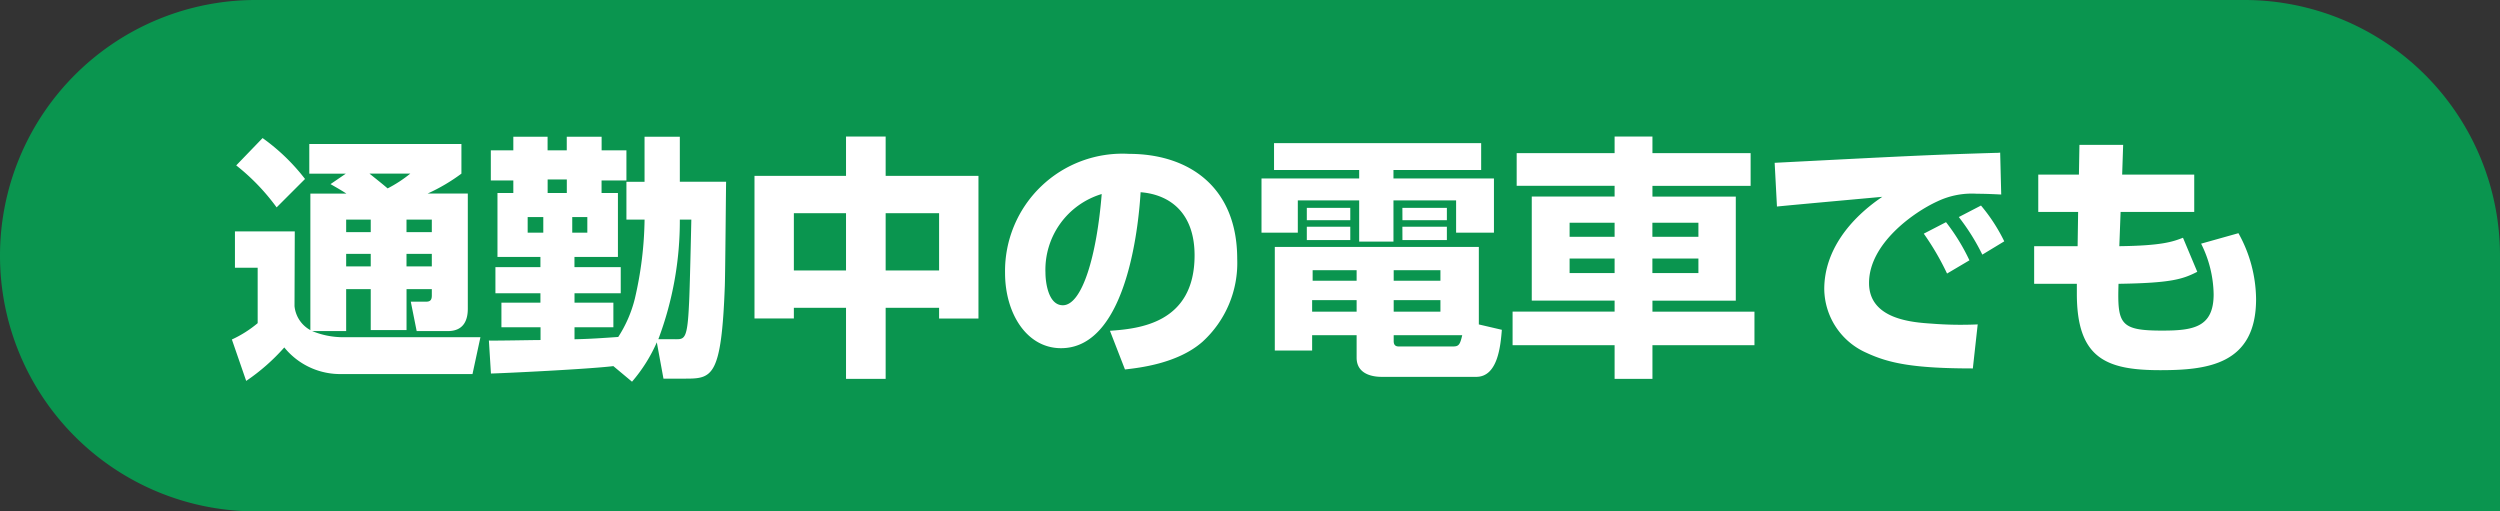
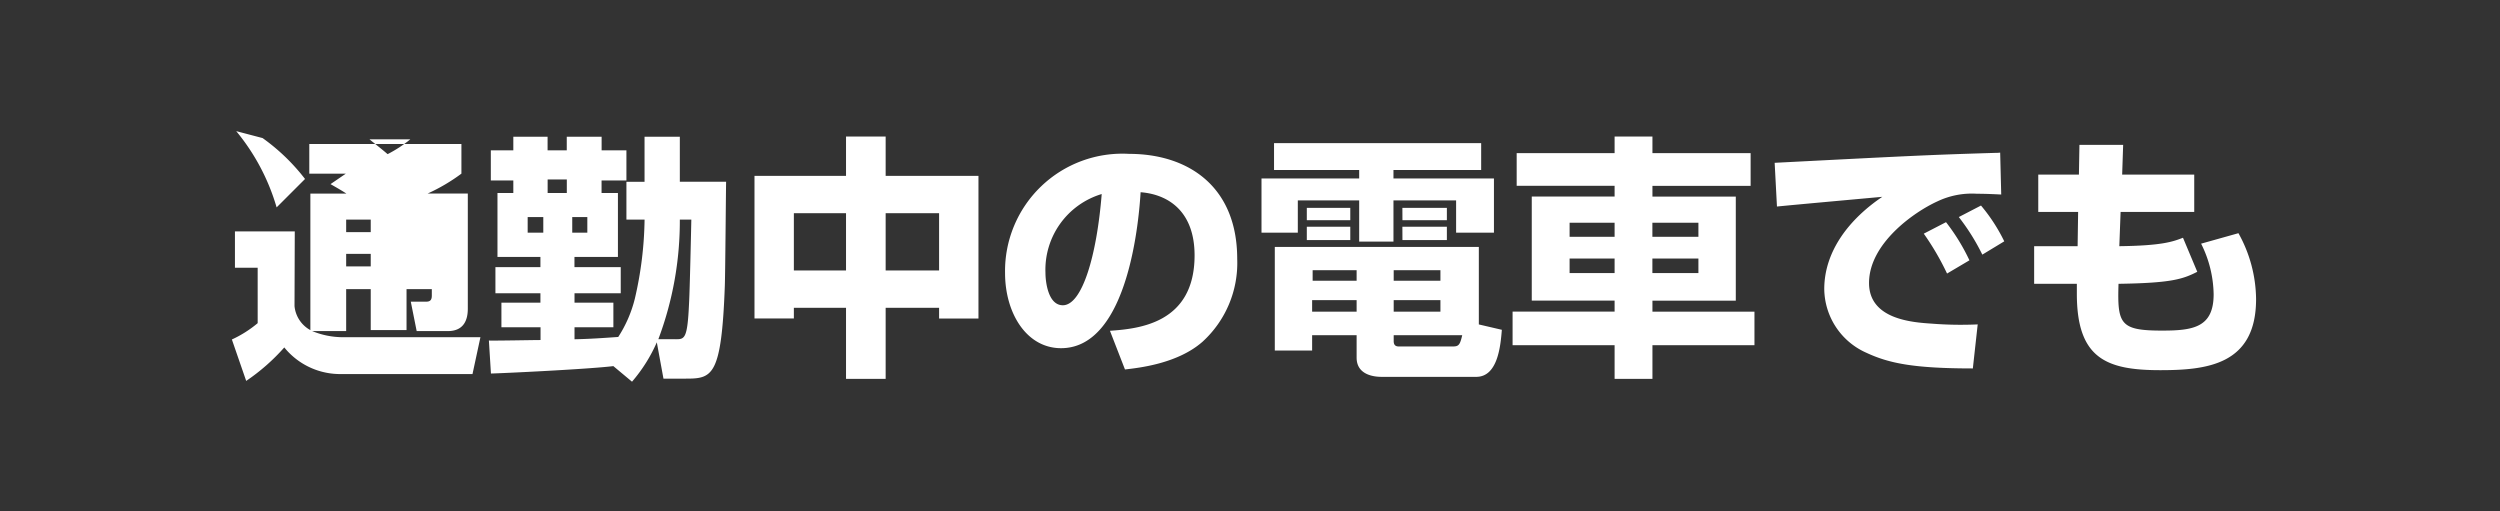
<svg xmlns="http://www.w3.org/2000/svg" width="176" height="36" viewBox="0 0 176 36">
  <rect x="0" y="0" width="176" height="36" fill="#333333" stroke="none" />
  <g id="グループ_7785" data-name="グループ 7785" transform="translate(-1416 -3265)">
    <g id="グループ_7782" data-name="グループ 7782" transform="translate(1384)">
-       <path id="長方形_2653" data-name="長方形 2653" d="M18,0H158a18,18,0,0,1,18,18V36a0,0,0,0,1,0,0H18A18,18,0,0,1,0,18v0A18,18,0,0,1,18,0Z" transform="translate(32 3265)" fill="#0a954f" />
-       <path id="パス_16131" data-name="パス 16131" d="M-63.63-1.692V-4.644H-61.9v2.88h2.52v-2.88H-57.6v.45c0,.306-.108.432-.4.432h-1.08l.414,2.07h2.2c1.134,0,1.4-.81,1.4-1.566v-8.118h-2.826a12.846,12.846,0,0,0,2.376-1.4v-2.088h-10.71v2.088h2.574l-1.08.738c.63.36.864.5,1.116.666H-66.15v9.612a2.162,2.162,0,0,1-1.116-1.692l.018-5.256H-71.46v2.556h1.6V-2.25A8.026,8.026,0,0,1-71.676-1.1l1.008,2.916A14.259,14.259,0,0,0-67.986-.54a5.06,5.06,0,0,0,3.8,1.872h9.45l.558-2.592h-9.63a5.71,5.71,0,0,1-2.214-.432ZM-61.9-9.54v.882H-63.63V-9.54Zm0,2.412v.882H-63.63v-.882Zm4.3-2.412v.882h-1.782V-9.54Zm0,2.412v.882h-1.782v-.882Zm-1.512-5.652a9.156,9.156,0,0,1-1.6,1.044c-.414-.36-1.152-.936-1.278-1.044Zm-12.258-.576A14.981,14.981,0,0,1-68.526-10.4l2-2a14.087,14.087,0,0,0-2.988-2.88ZM-43.506,1.872A11.026,11.026,0,0,0-41.76-.9l.468,2.556h1.548c1.89,0,2.538-.126,2.772-6.534.036-1.17.072-6.282.09-7.326H-40.14v-3.168h-2.484V-12.2H-43.9V-9.54h1.278a25.908,25.908,0,0,1-.684,5.562,8.85,8.85,0,0,1-1.17,2.7c-1.026.072-2.052.144-3.078.162v-.846h2.736V-3.69h-2.736v-.666H-44.3V-6.192h-3.258v-.72h3.06v-4.5h-1.152v-.882H-43.9v-2.124h-1.746v-.954H-48.1v.954h-1.35v-.954h-2.412v.954h-1.584v2.124h1.584v.882h-1.116v4.5h3.024v.72h-3.168v1.836h3.168v.666H-52.7v1.728h2.754v.9c-.576,0-3.132.054-3.636.036l.144,2.322C-52.6,1.278-46.584.99-44.82.774Zm-5.94-13.284v-.954h1.35v.954Zm-.306,1.692v1.1h-1.1v-1.1Zm3.1,0v1.1h-1.062v-1.1Zm5,8.6A23.662,23.662,0,0,0-40.14-9.54h.81c-.018.846-.108,4.986-.162,5.922-.108,2.43-.306,2.5-.9,2.5Zm6.768-1.458h2.772V-3.33h3.672v5h2.79v-5h3.762v.756h2.772V-12.618H-25.65V-15.39h-2.79v2.772h-6.444ZM-28.44-9.99v4.032h-3.672V-9.99Zm6.552,0v4.032H-25.65V-9.99Zm13.086,11C-7.848.9-5.112.612-3.348-.936A7.5,7.5,0,0,0-.9-6.768c0-5.13-3.474-7.4-7.614-7.4a8.262,8.262,0,0,0-8.73,8.388c0,2.826,1.512,5.292,3.942,5.292,4.824,0,5.508-9.414,5.6-10.98,2.052.162,3.8,1.44,3.8,4.446,0,4.842-4.014,5.166-5.958,5.31ZM-10.44-11.34c-.342,4.3-1.368,7.83-2.736,7.83-1.026,0-1.224-1.62-1.224-2.3A5.563,5.563,0,0,1-10.44-11.34ZM7.506.18c0,1.206,1.206,1.35,1.746,1.35H15.93c1.512,0,1.71-2.178,1.8-3.312L16.11-2.16V-7.614H1.746v7.29H4.374V-1.4H7.506Zm5.9-4.05v.81H10.116v-.81Zm-5.9,0v.81H4.374v-.81Zm0-2.106v.738H4.41v-.738Zm5.9,0v.738H10.116v-.738ZM10.116-1.4H14.94c-.162.72-.27.792-.684.792h-3.78c-.252,0-.36-.126-.36-.378ZM1.692-13.032H7.686v.594H.81v3.816H3.366V-10.89h4.32v2.9H10.1v-2.9h4.41v2.268h2.664v-3.816H10.1v-.594h6.174v-1.89H1.692ZM4-8.1h3.06v-.936H4Zm6.732,0H13.86v-.936H10.728ZM4-9.5h3.06v-.864H4Zm6.732,0H13.86v-.864H10.728ZM35.244-14.22H28.332v-1.17H25.668v1.17H18.774v2.3h6.894v.756H19.836v7.326h5.832v.774H18.486V-.7h7.182V1.674h2.664V-.7h7.182V-3.06H28.332v-.774H34.2V-11.16H28.332v-.756h6.912Zm-9.576,4.9v.99H22.5v-.99Zm0,2.52v1.026H22.5V-6.8Zm5.9-2.52v.99h-3.24v-.99Zm0,2.52v1.026h-3.24V-6.8Zm19.08.126A14.229,14.229,0,0,0,49-9.36l-1.566.81a18.557,18.557,0,0,1,1.638,2.808ZM53.1-8.01a12.165,12.165,0,0,0-1.638-2.52L49.9-9.72a15.134,15.134,0,0,1,1.656,2.646Zm-.288-6.246a2.184,2.184,0,0,1-.324.018c-4.734.144-5.814.2-15.552.7l.162,3.078c1.044-.108,6.246-.576,7.416-.684-2.268,1.53-4.086,3.78-4.086,6.5A4.968,4.968,0,0,0,43.4-.162c1.584.738,3.33,1.1,7.488,1.1l.342-3.1a26.07,26.07,0,0,1-3.24-.054c-1.368-.09-4.41-.306-4.41-2.862,0-2.754,3.114-4.968,4.806-5.742a5.638,5.638,0,0,1,2.79-.54c.666,0,1.3.036,1.71.054Zm5.544,1.548H55.494v2.628H58.3l-.036,2.412h-3.06v2.646h3.006v.7c0,4.554,2.07,5.382,5.868,5.382,3.294,0,6.75-.378,6.75-5a9.683,9.683,0,0,0-1.242-4.644l-2.628.738a8.2,8.2,0,0,1,.882,3.564c0,2.322-1.422,2.556-3.618,2.556-2.97,0-3.168-.45-3.078-3.294,3.708-.054,4.518-.324,5.544-.846L65.682-8.262c-.7.27-1.458.558-4.482.594l.09-2.412h5.184v-2.628H61.4L61.47-14.8H58.392Z" transform="translate(120 3290)" fill="#fff" />
+       <path id="パス_16131" data-name="パス 16131" d="M-63.63-1.692V-4.644H-61.9v2.88h2.52v-2.88H-57.6v.45c0,.306-.108.432-.4.432h-1.08l.414,2.07h2.2c1.134,0,1.4-.81,1.4-1.566v-8.118h-2.826a12.846,12.846,0,0,0,2.376-1.4v-2.088h-10.71v2.088h2.574l-1.08.738c.63.36.864.5,1.116.666H-66.15v9.612a2.162,2.162,0,0,1-1.116-1.692l.018-5.256H-71.46v2.556h1.6V-2.25A8.026,8.026,0,0,1-71.676-1.1l1.008,2.916A14.259,14.259,0,0,0-67.986-.54a5.06,5.06,0,0,0,3.8,1.872h9.45l.558-2.592h-9.63a5.71,5.71,0,0,1-2.214-.432ZM-61.9-9.54v.882H-63.63V-9.54Zm0,2.412v.882H-63.63v-.882Zm4.3-2.412v.882h-1.782V-9.54Zv.882h-1.782v-.882Zm-1.512-5.652a9.156,9.156,0,0,1-1.6,1.044c-.414-.36-1.152-.936-1.278-1.044Zm-12.258-.576A14.981,14.981,0,0,1-68.526-10.4l2-2a14.087,14.087,0,0,0-2.988-2.88ZM-43.506,1.872A11.026,11.026,0,0,0-41.76-.9l.468,2.556h1.548c1.89,0,2.538-.126,2.772-6.534.036-1.17.072-6.282.09-7.326H-40.14v-3.168h-2.484V-12.2H-43.9V-9.54h1.278a25.908,25.908,0,0,1-.684,5.562,8.85,8.85,0,0,1-1.17,2.7c-1.026.072-2.052.144-3.078.162v-.846h2.736V-3.69h-2.736v-.666H-44.3V-6.192h-3.258v-.72h3.06v-4.5h-1.152v-.882H-43.9v-2.124h-1.746v-.954H-48.1v.954h-1.35v-.954h-2.412v.954h-1.584v2.124h1.584v.882h-1.116v4.5h3.024v.72h-3.168v1.836h3.168v.666H-52.7v1.728h2.754v.9c-.576,0-3.132.054-3.636.036l.144,2.322C-52.6,1.278-46.584.99-44.82.774Zm-5.94-13.284v-.954h1.35v.954Zm-.306,1.692v1.1h-1.1v-1.1Zm3.1,0v1.1h-1.062v-1.1Zm5,8.6A23.662,23.662,0,0,0-40.14-9.54h.81c-.018.846-.108,4.986-.162,5.922-.108,2.43-.306,2.5-.9,2.5Zm6.768-1.458h2.772V-3.33h3.672v5h2.79v-5h3.762v.756h2.772V-12.618H-25.65V-15.39h-2.79v2.772h-6.444ZM-28.44-9.99v4.032h-3.672V-9.99Zm6.552,0v4.032H-25.65V-9.99Zm13.086,11C-7.848.9-5.112.612-3.348-.936A7.5,7.5,0,0,0-.9-6.768c0-5.13-3.474-7.4-7.614-7.4a8.262,8.262,0,0,0-8.73,8.388c0,2.826,1.512,5.292,3.942,5.292,4.824,0,5.508-9.414,5.6-10.98,2.052.162,3.8,1.44,3.8,4.446,0,4.842-4.014,5.166-5.958,5.31ZM-10.44-11.34c-.342,4.3-1.368,7.83-2.736,7.83-1.026,0-1.224-1.62-1.224-2.3A5.563,5.563,0,0,1-10.44-11.34ZM7.506.18c0,1.206,1.206,1.35,1.746,1.35H15.93c1.512,0,1.71-2.178,1.8-3.312L16.11-2.16V-7.614H1.746v7.29H4.374V-1.4H7.506Zm5.9-4.05v.81H10.116v-.81Zm-5.9,0v.81H4.374v-.81Zm0-2.106v.738H4.41v-.738Zm5.9,0v.738H10.116v-.738ZM10.116-1.4H14.94c-.162.72-.27.792-.684.792h-3.78c-.252,0-.36-.126-.36-.378ZM1.692-13.032H7.686v.594H.81v3.816H3.366V-10.89h4.32v2.9H10.1v-2.9h4.41v2.268h2.664v-3.816H10.1v-.594h6.174v-1.89H1.692ZM4-8.1h3.06v-.936H4Zm6.732,0H13.86v-.936H10.728ZM4-9.5h3.06v-.864H4Zm6.732,0H13.86v-.864H10.728ZM35.244-14.22H28.332v-1.17H25.668v1.17H18.774v2.3h6.894v.756H19.836v7.326h5.832v.774H18.486V-.7h7.182V1.674h2.664V-.7h7.182V-3.06H28.332v-.774H34.2V-11.16H28.332v-.756h6.912Zm-9.576,4.9v.99H22.5v-.99Zm0,2.52v1.026H22.5V-6.8Zm5.9-2.52v.99h-3.24v-.99Zm0,2.52v1.026h-3.24V-6.8Zm19.08.126A14.229,14.229,0,0,0,49-9.36l-1.566.81a18.557,18.557,0,0,1,1.638,2.808ZM53.1-8.01a12.165,12.165,0,0,0-1.638-2.52L49.9-9.72a15.134,15.134,0,0,1,1.656,2.646Zm-.288-6.246a2.184,2.184,0,0,1-.324.018c-4.734.144-5.814.2-15.552.7l.162,3.078c1.044-.108,6.246-.576,7.416-.684-2.268,1.53-4.086,3.78-4.086,6.5A4.968,4.968,0,0,0,43.4-.162c1.584.738,3.33,1.1,7.488,1.1l.342-3.1a26.07,26.07,0,0,1-3.24-.054c-1.368-.09-4.41-.306-4.41-2.862,0-2.754,3.114-4.968,4.806-5.742a5.638,5.638,0,0,1,2.79-.54c.666,0,1.3.036,1.71.054Zm5.544,1.548H55.494v2.628H58.3l-.036,2.412h-3.06v2.646h3.006v.7c0,4.554,2.07,5.382,5.868,5.382,3.294,0,6.75-.378,6.75-5a9.683,9.683,0,0,0-1.242-4.644l-2.628.738a8.2,8.2,0,0,1,.882,3.564c0,2.322-1.422,2.556-3.618,2.556-2.97,0-3.168-.45-3.078-3.294,3.708-.054,4.518-.324,5.544-.846L65.682-8.262c-.7.27-1.458.558-4.482.594l.09-2.412h5.184v-2.628H61.4L61.47-14.8H58.392Z" transform="translate(120 3290)" fill="#fff" />
    </g>
  </g>
</svg>